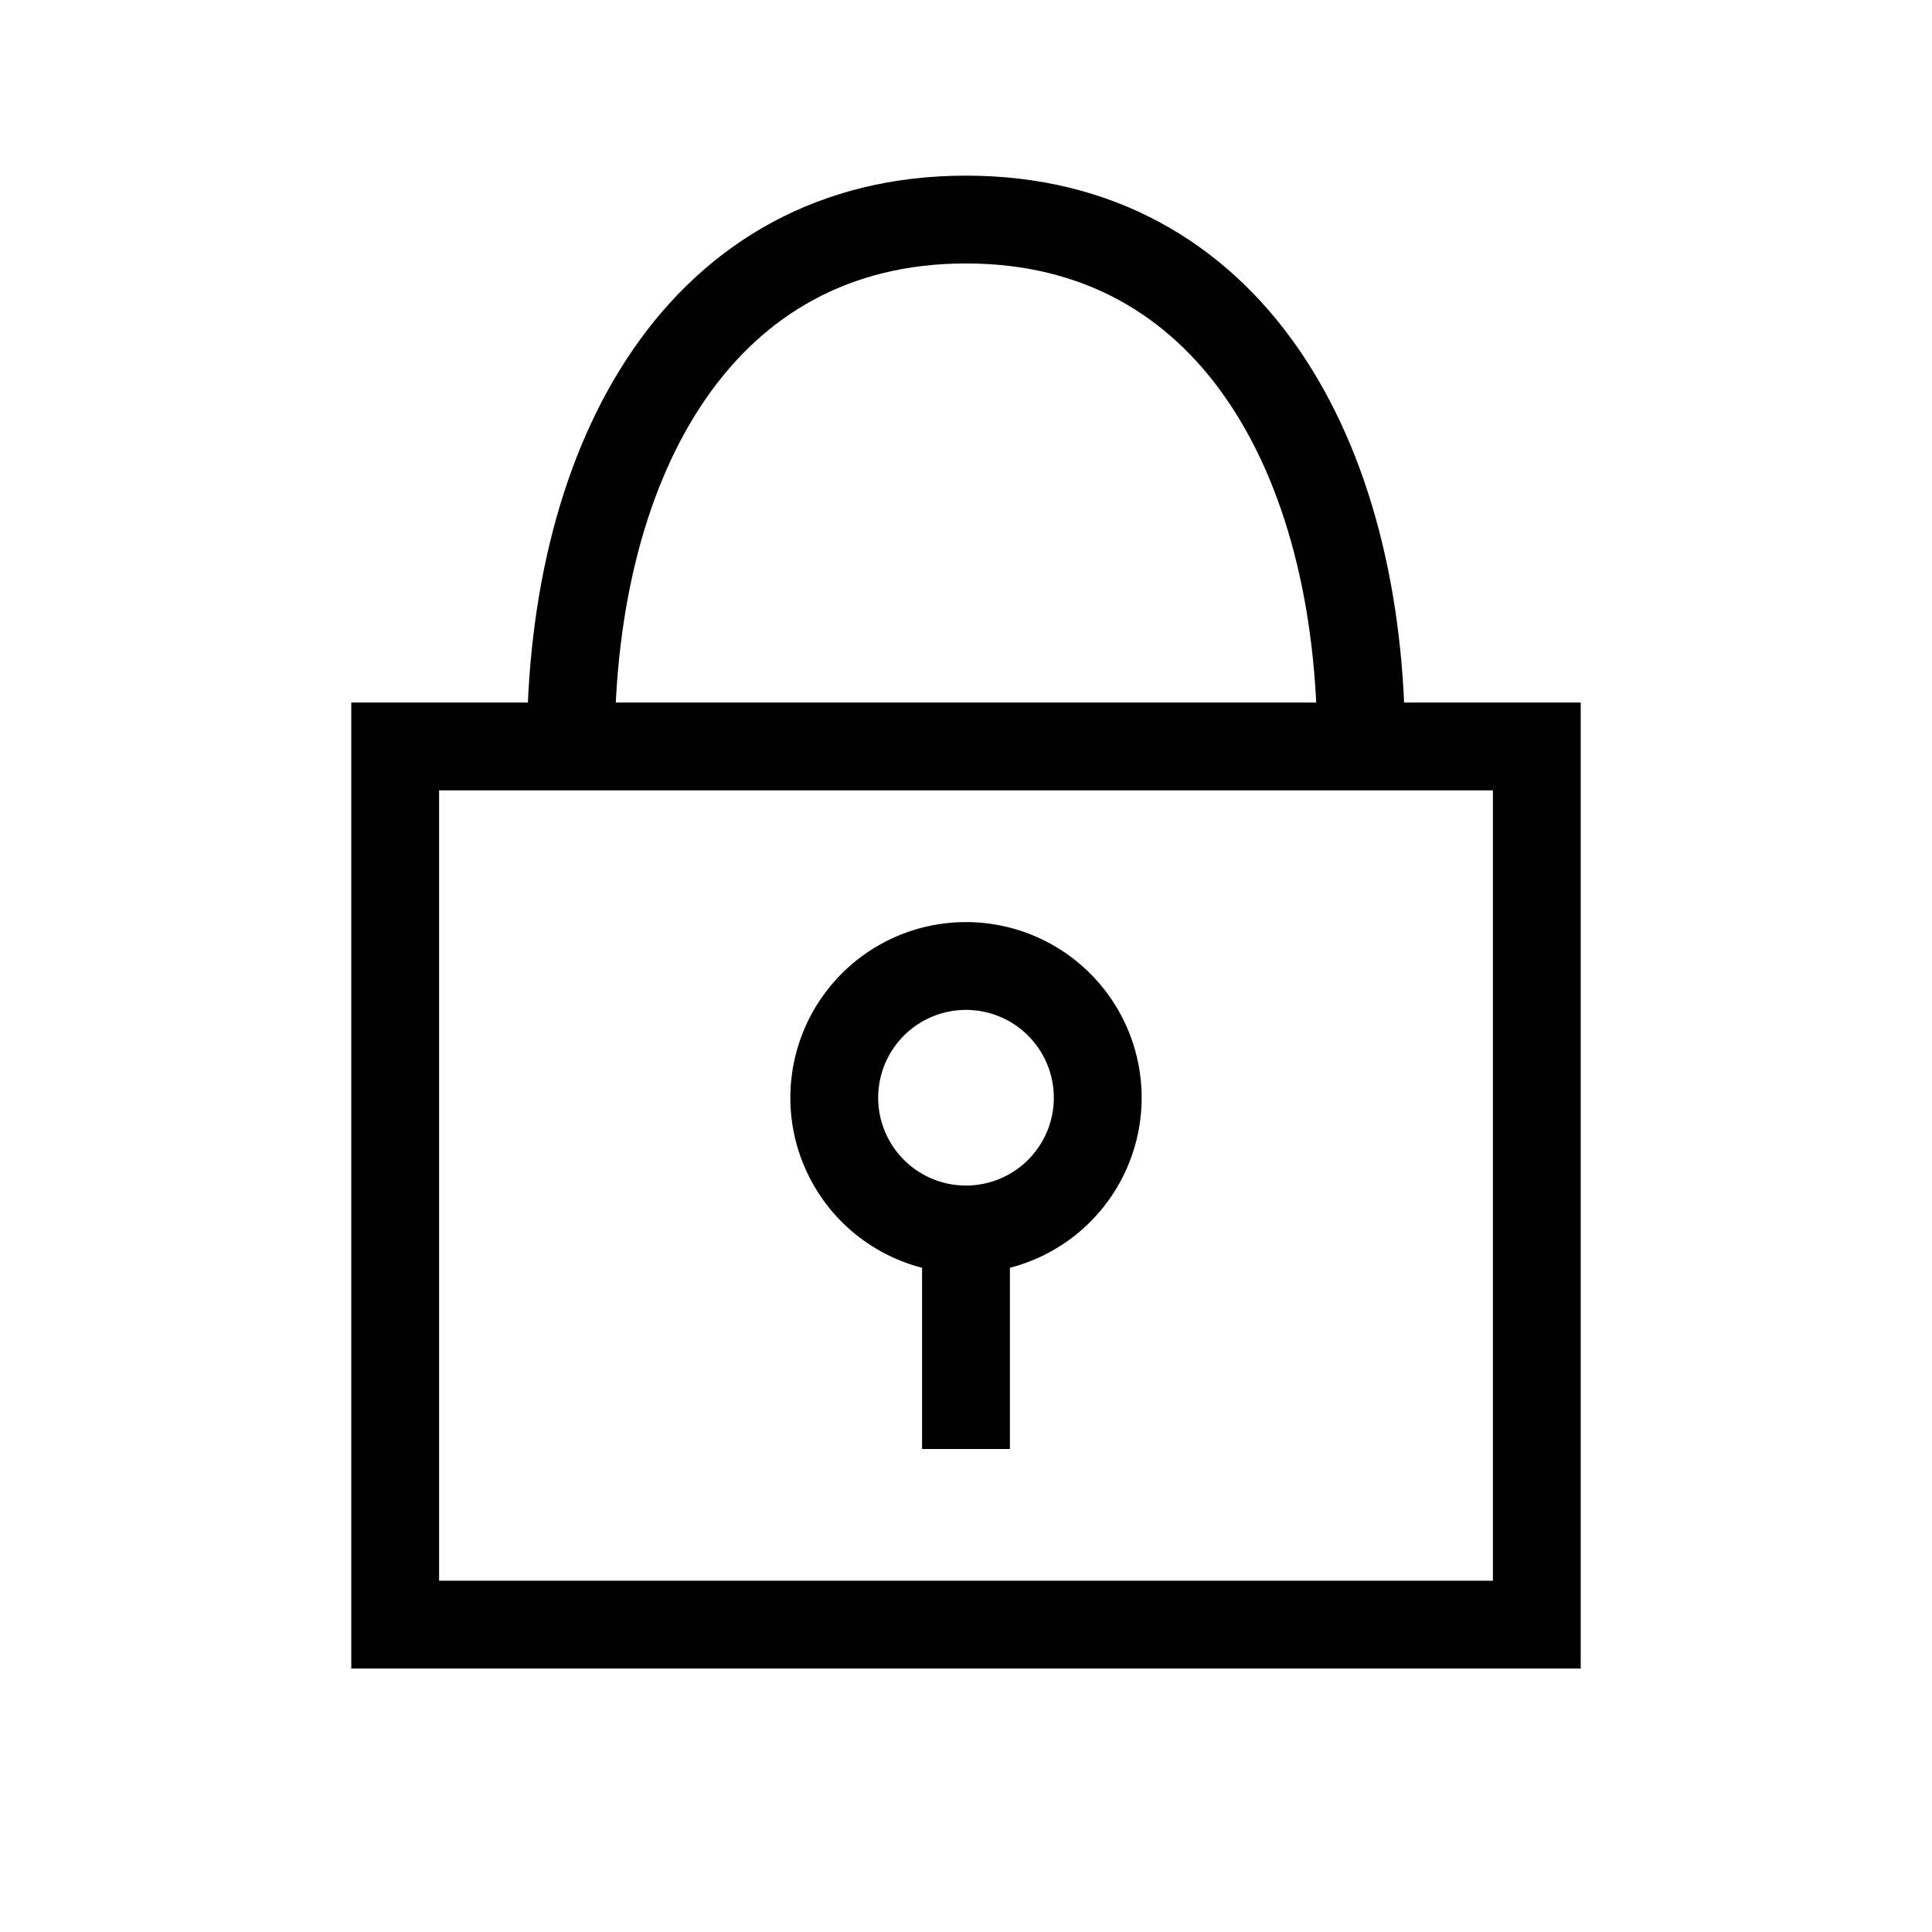
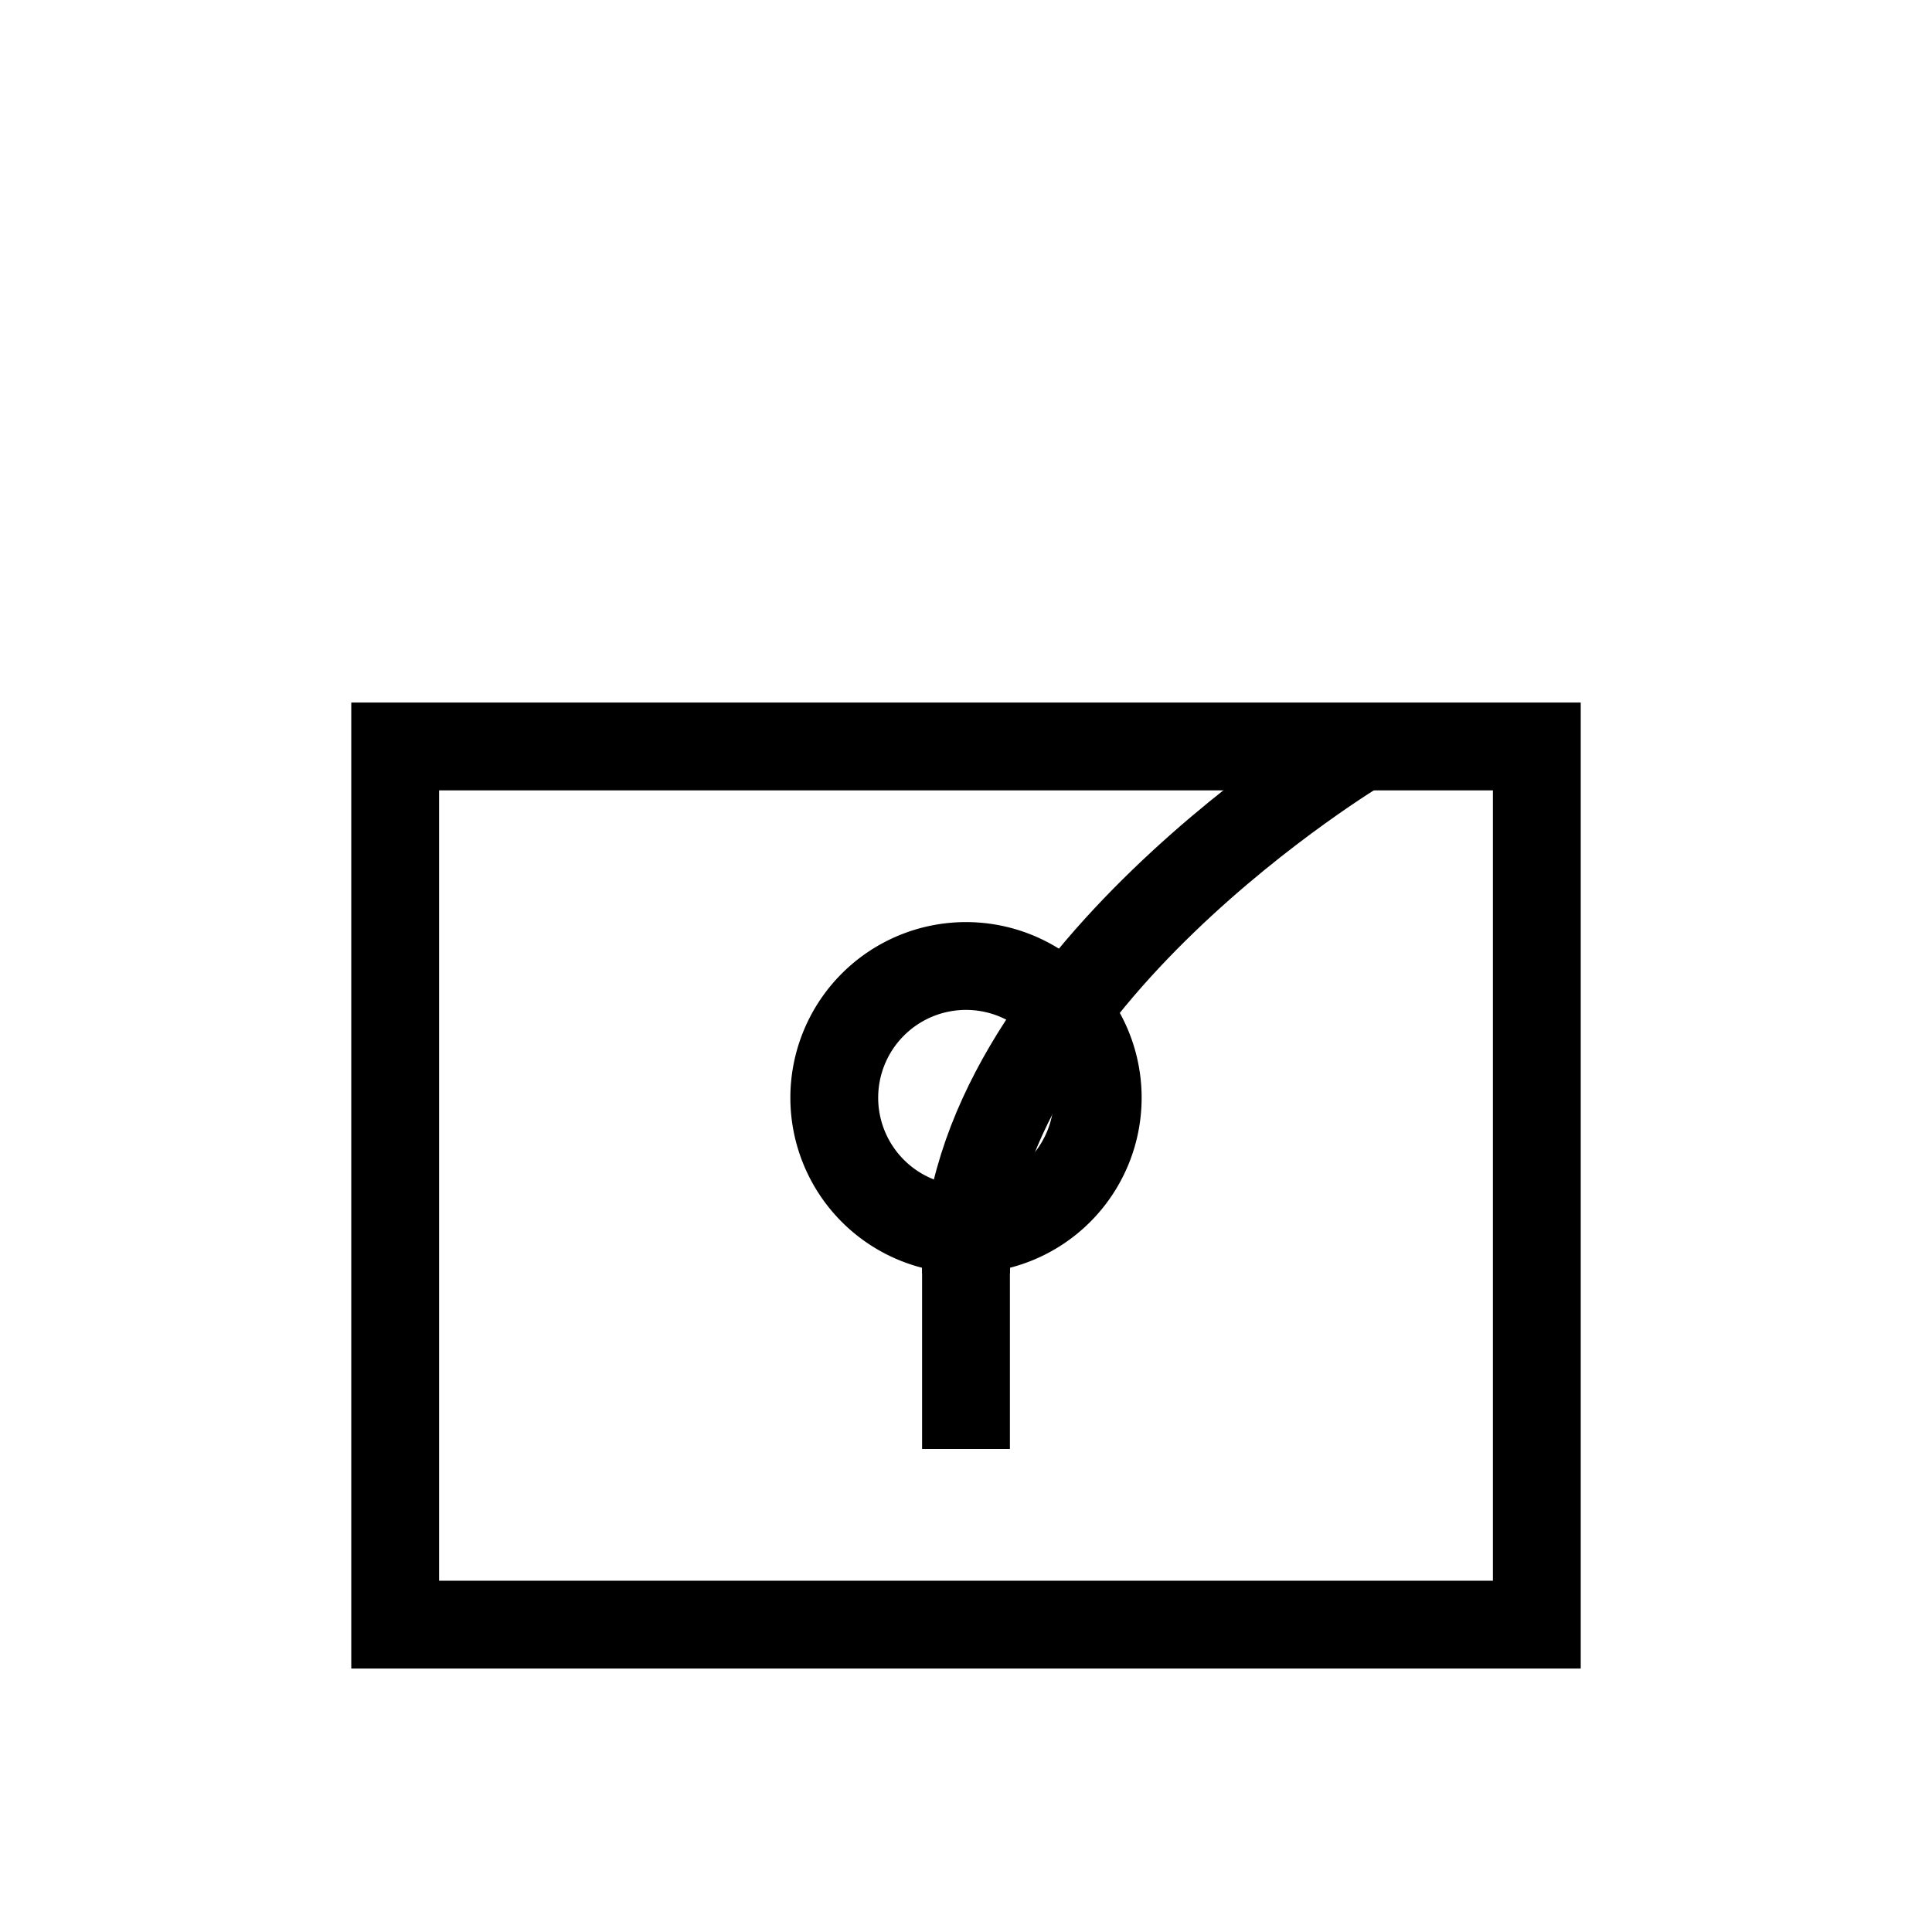
<svg xmlns="http://www.w3.org/2000/svg" width="44" height="44" viewBox="0 0 44 44">
  <defs>
    <style>.cls-1,.cls-2{fill:none;}.cls-2{stroke:#000;stroke-miterlimit:10;stroke-width:2px;}</style>
  </defs>
  <g id="Layer_2" data-name="Layer 2">
    <g id="_44" data-name="44">
-       <rect class="cls-1" width="44" height="44" />
-       <path class="cls-2" d="M31,17c0-6.63-3-12-9-12s-9,5.37-9,12" />
+       <path class="cls-2" d="M31,17s-9,5.37-9,12" />
      <path d="M34,18V36H10V18H34m2-2H8V38H36V16Z" />
      <line class="cls-2" x1="22" y1="28" x2="22" y2="33" />
      <path d="M22,23a2,2,0,1,1-2,2,2,2,0,0,1,2-2m0-2a4,4,0,1,0,4,4,4,4,0,0,0-4-4Z" />
    </g>
  </g>
</svg>